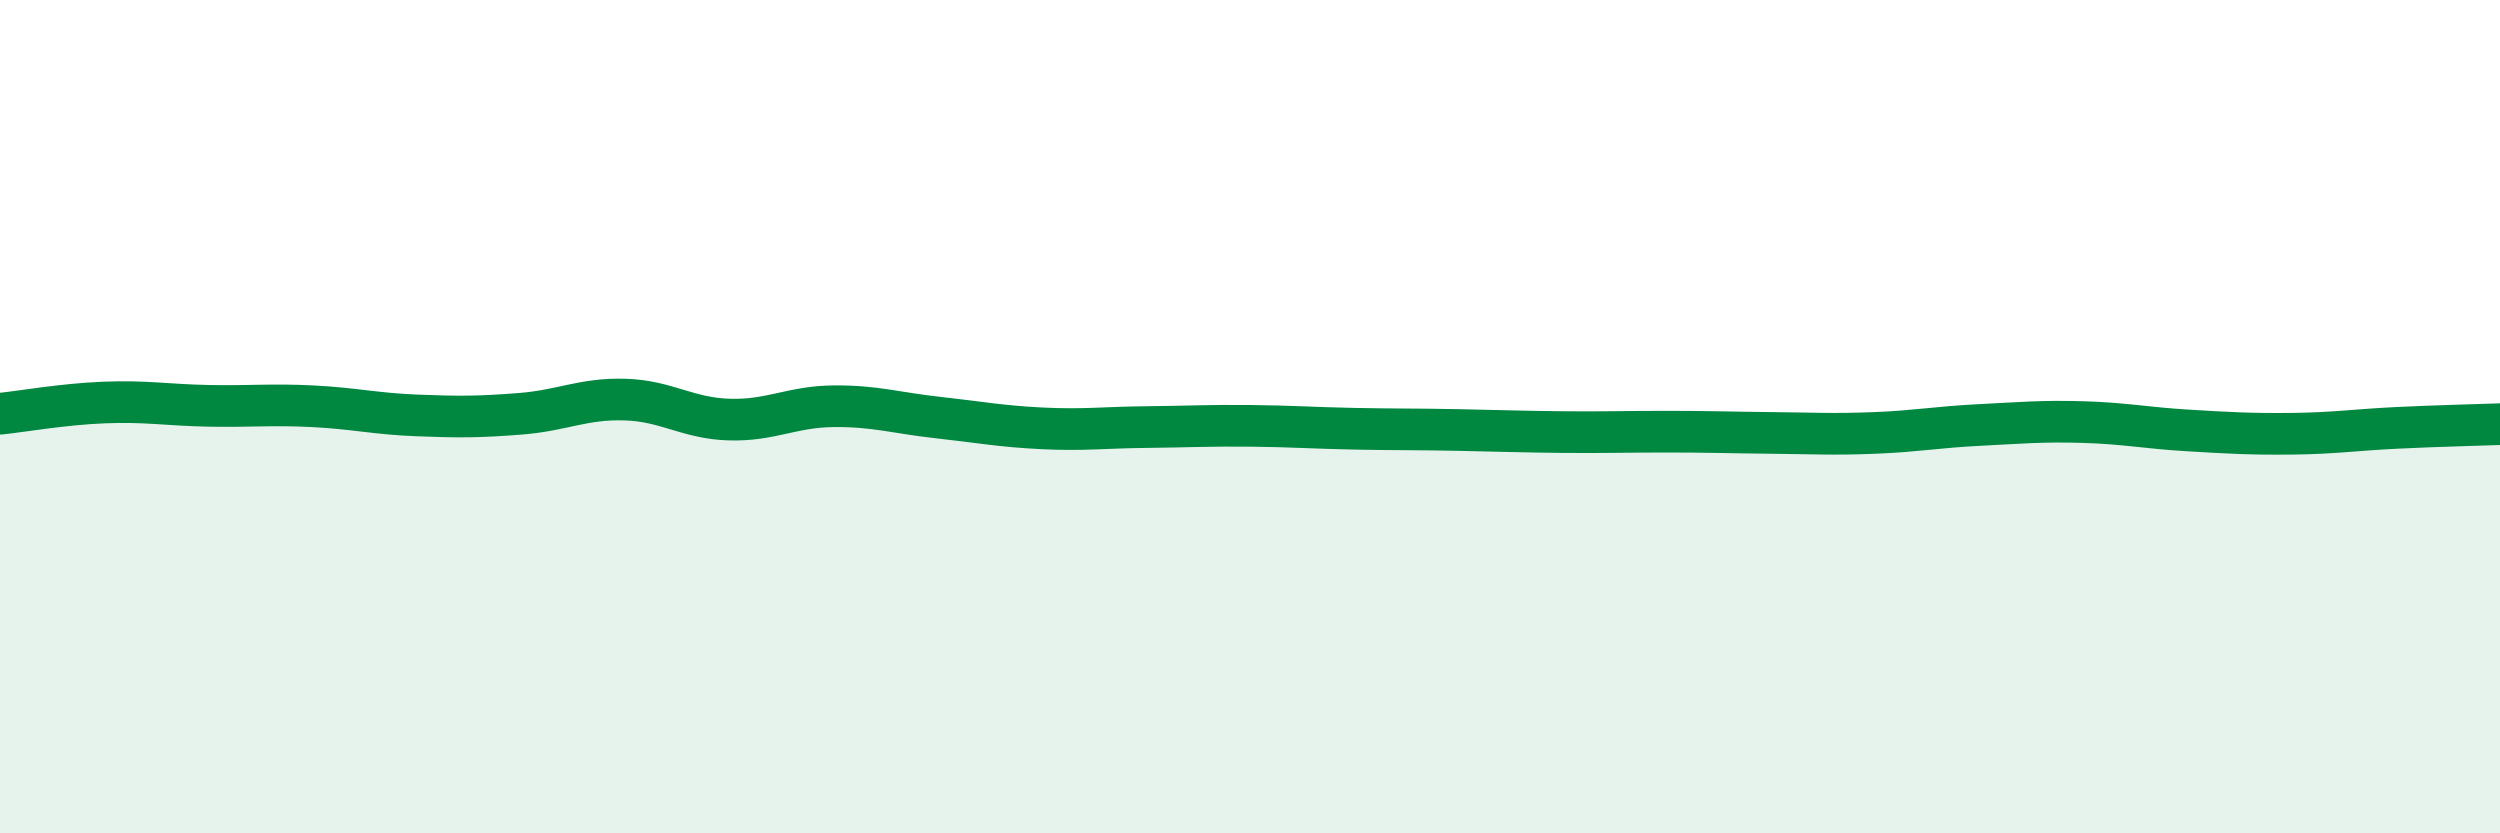
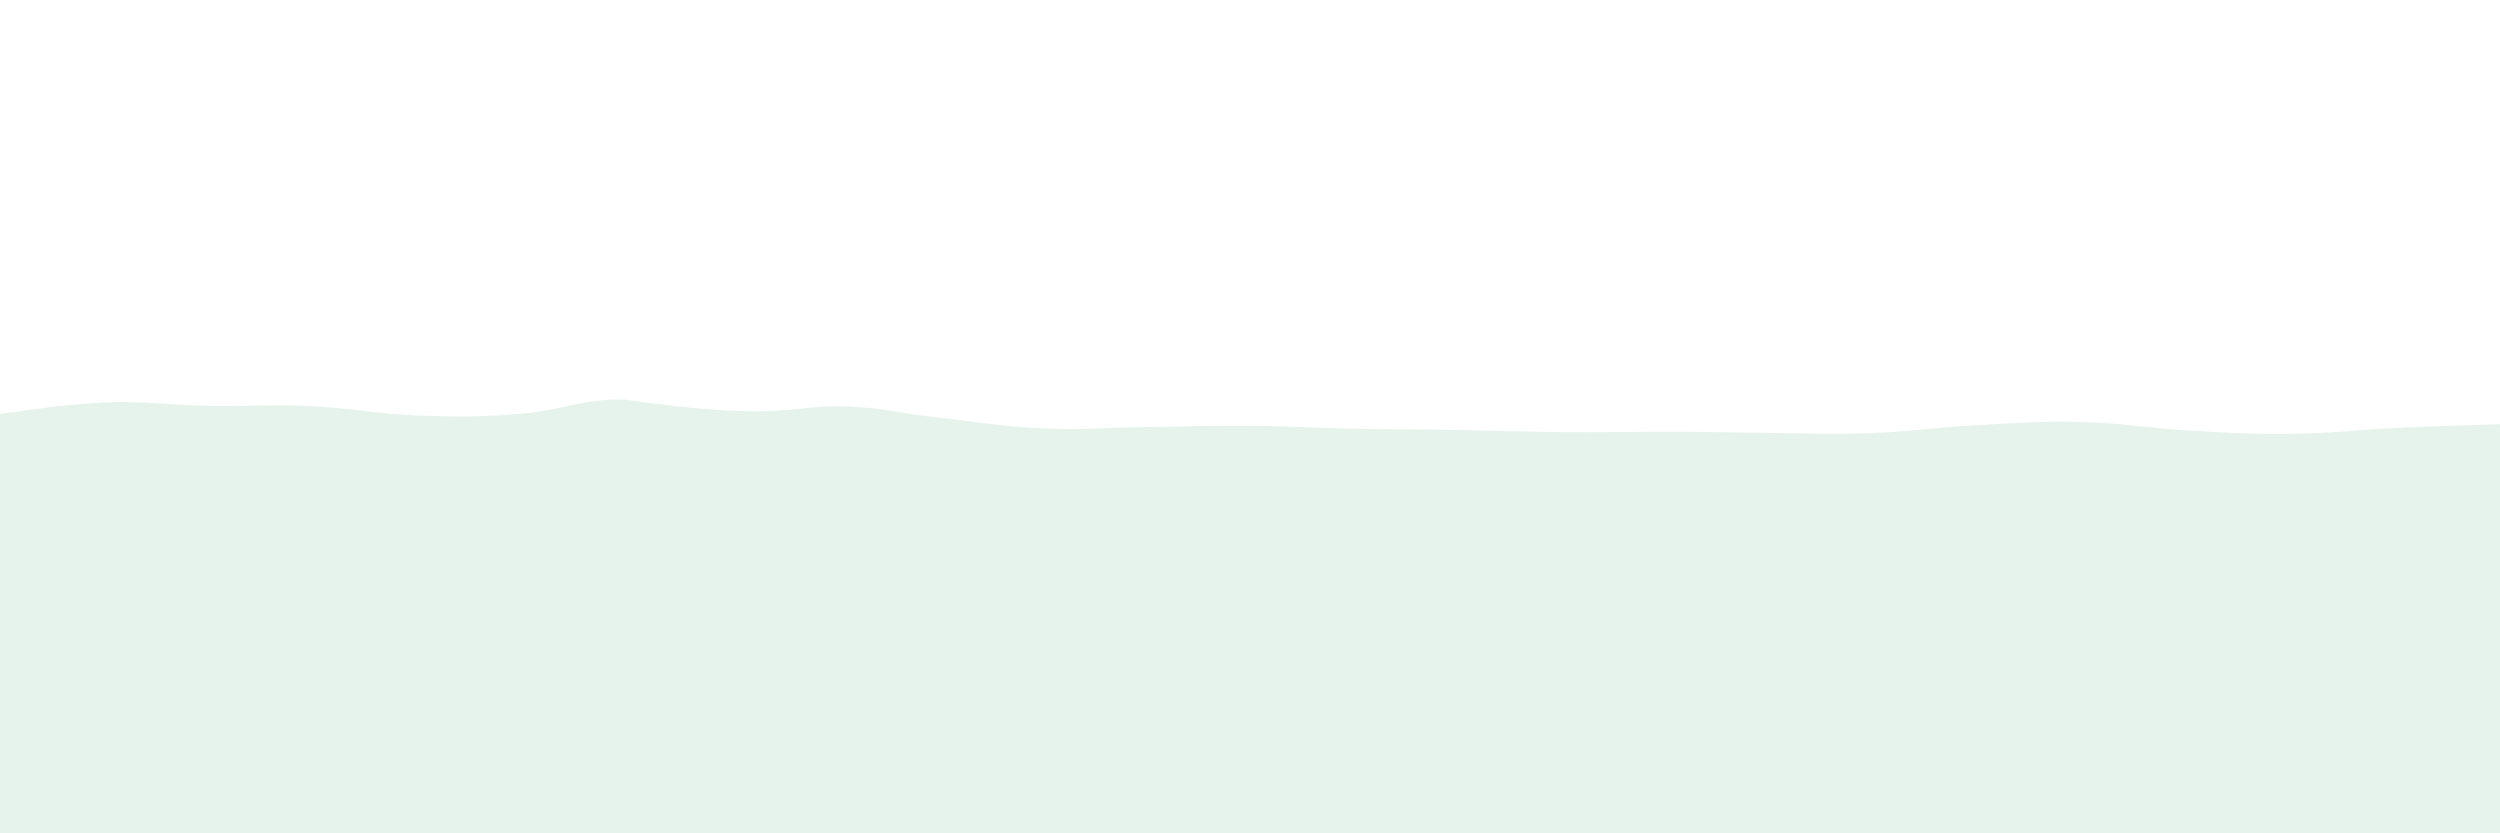
<svg xmlns="http://www.w3.org/2000/svg" width="60" height="20" viewBox="0 0 60 20">
-   <path d="M 0,9.93 C 0.5,9.88 1.5,9.7 2.5,9.66 C 3.5,9.62 4,9.72 5,9.74 C 6,9.76 6.5,9.7 7.5,9.75 C 8.5,9.8 9,9.93 10,9.97 C 11,10.01 11.5,10.01 12.5,9.93 C 13.5,9.85 14,9.56 15,9.59 C 16,9.62 16.5,10.04 17.5,10.07 C 18.5,10.1 19,9.76 20,9.75 C 21,9.74 21.5,9.91 22.5,10.02 C 23.5,10.13 24,10.23 25,10.28 C 26,10.33 26.5,10.26 27.5,10.25 C 28.5,10.24 29,10.21 30,10.22 C 31,10.23 31.5,10.27 32.5,10.29 C 33.5,10.31 34,10.3 35,10.32 C 36,10.34 36.5,10.36 37.5,10.37 C 38.5,10.38 39,10.36 40,10.36 C 41,10.36 41.5,10.38 42.5,10.39 C 43.5,10.4 44,10.43 45,10.39 C 46,10.35 46.5,10.25 47.5,10.2 C 48.5,10.15 49,10.1 50,10.13 C 51,10.16 51.5,10.27 52.5,10.33 C 53.5,10.39 54,10.42 55,10.41 C 56,10.4 56.5,10.32 57.5,10.27 C 58.5,10.22 59.5,10.2 60,10.18L60 20L0 20Z" fill="#008740" opacity="0.1" stroke-linecap="round" stroke-linejoin="round" />
-   <path d="M 0,9.93 C 0.5,9.88 1.5,9.7 2.5,9.66 C 3.5,9.62 4,9.72 5,9.74 C 6,9.76 6.5,9.7 7.5,9.75 C 8.5,9.8 9,9.93 10,9.97 C 11,10.01 11.5,10.01 12.5,9.93 C 13.5,9.85 14,9.56 15,9.59 C 16,9.62 16.5,10.04 17.5,10.07 C 18.5,10.1 19,9.76 20,9.75 C 21,9.74 21.5,9.91 22.5,10.02 C 23.5,10.13 24,10.23 25,10.28 C 26,10.33 26.5,10.26 27.5,10.25 C 28.5,10.24 29,10.21 30,10.22 C 31,10.23 31.5,10.27 32.5,10.29 C 33.5,10.31 34,10.3 35,10.32 C 36,10.34 36.5,10.36 37.5,10.37 C 38.5,10.38 39,10.36 40,10.36 C 41,10.36 41.5,10.38 42.5,10.39 C 43.5,10.4 44,10.43 45,10.39 C 46,10.35 46.5,10.25 47.5,10.2 C 48.5,10.15 49,10.1 50,10.13 C 51,10.16 51.5,10.27 52.5,10.33 C 53.5,10.39 54,10.42 55,10.41 C 56,10.4 56.5,10.32 57.5,10.27 C 58.5,10.22 59.5,10.2 60,10.18" stroke="#008740" stroke-width="1" fill="none" stroke-linecap="round" stroke-linejoin="round" />
+   <path d="M 0,9.93 C 0.5,9.88 1.5,9.7 2.5,9.66 C 3.5,9.62 4,9.72 5,9.74 C 6,9.76 6.5,9.7 7.5,9.75 C 8.5,9.8 9,9.93 10,9.97 C 11,10.01 11.5,10.01 12.5,9.93 C 13.5,9.85 14,9.56 15,9.59 C 18.5,10.1 19,9.76 20,9.75 C 21,9.74 21.5,9.91 22.5,10.02 C 23.5,10.13 24,10.23 25,10.28 C 26,10.33 26.5,10.26 27.5,10.25 C 28.5,10.24 29,10.21 30,10.22 C 31,10.23 31.5,10.27 32.5,10.29 C 33.5,10.31 34,10.3 35,10.32 C 36,10.34 36.5,10.36 37.5,10.37 C 38.5,10.38 39,10.36 40,10.36 C 41,10.36 41.5,10.38 42.5,10.39 C 43.5,10.4 44,10.43 45,10.39 C 46,10.35 46.5,10.25 47.5,10.2 C 48.5,10.15 49,10.1 50,10.13 C 51,10.16 51.5,10.27 52.5,10.33 C 53.5,10.39 54,10.42 55,10.41 C 56,10.4 56.5,10.32 57.5,10.27 C 58.5,10.22 59.5,10.2 60,10.18L60 20L0 20Z" fill="#008740" opacity="0.1" stroke-linecap="round" stroke-linejoin="round" />
</svg>